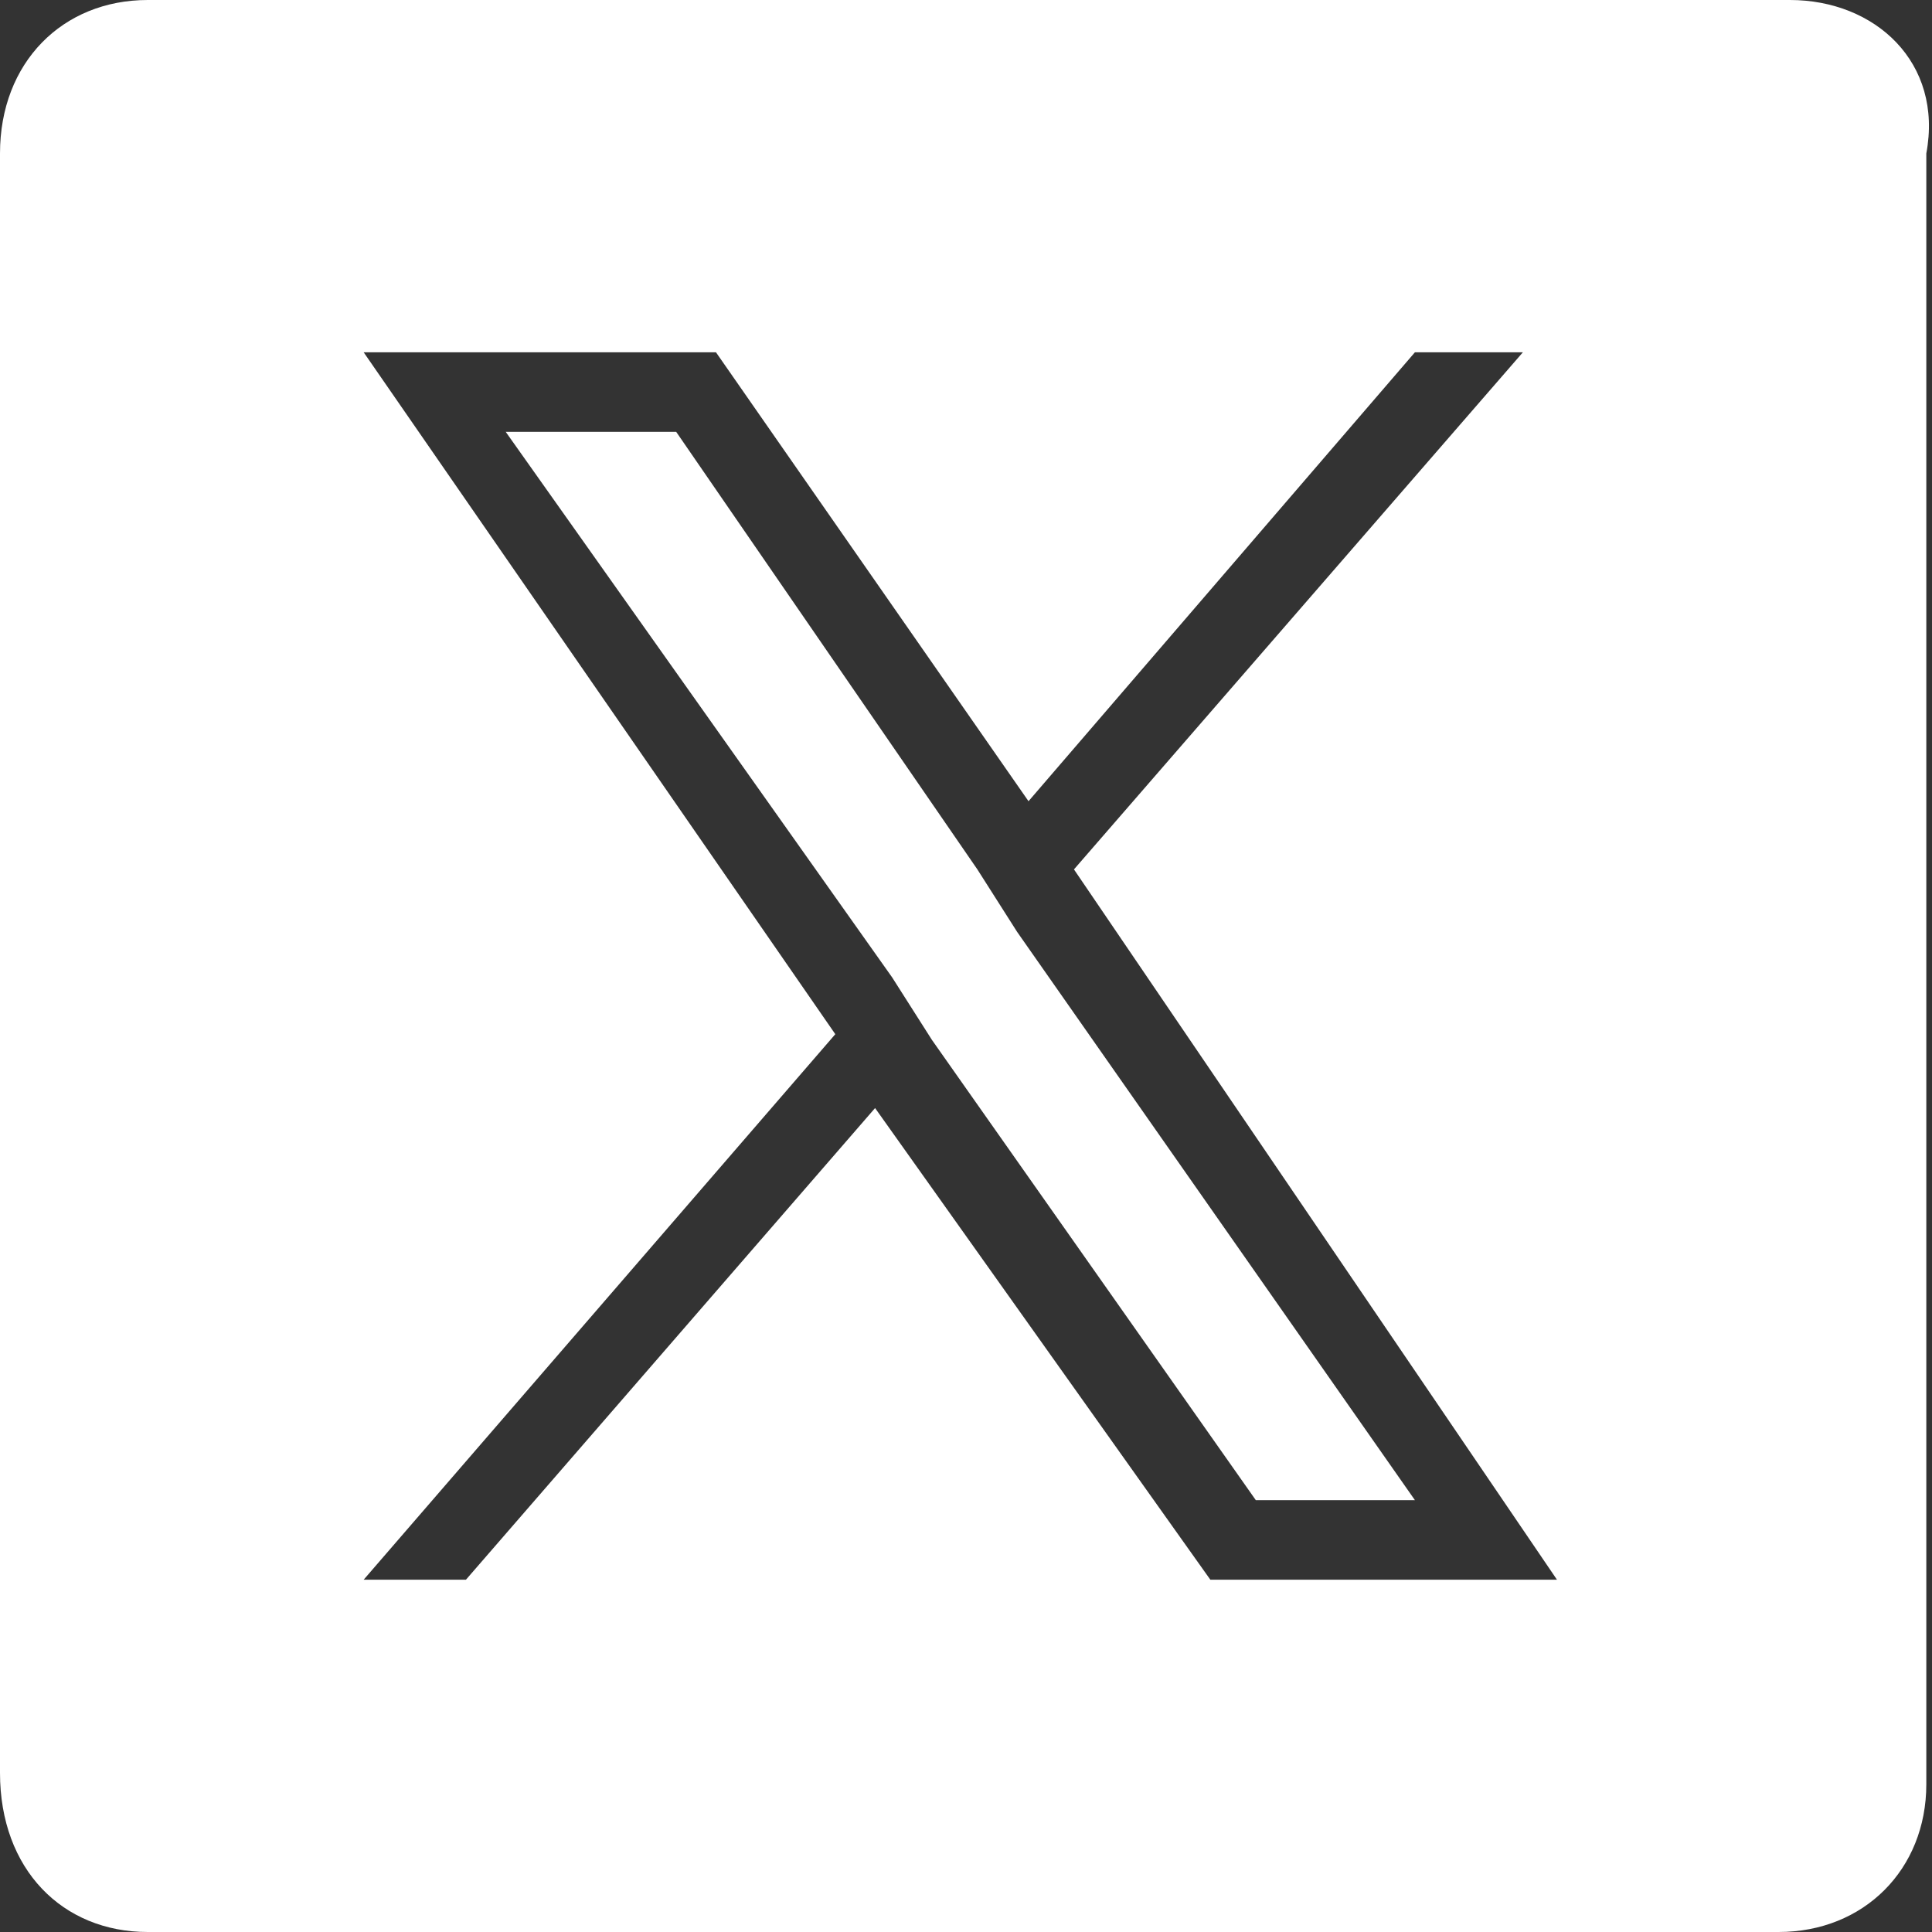
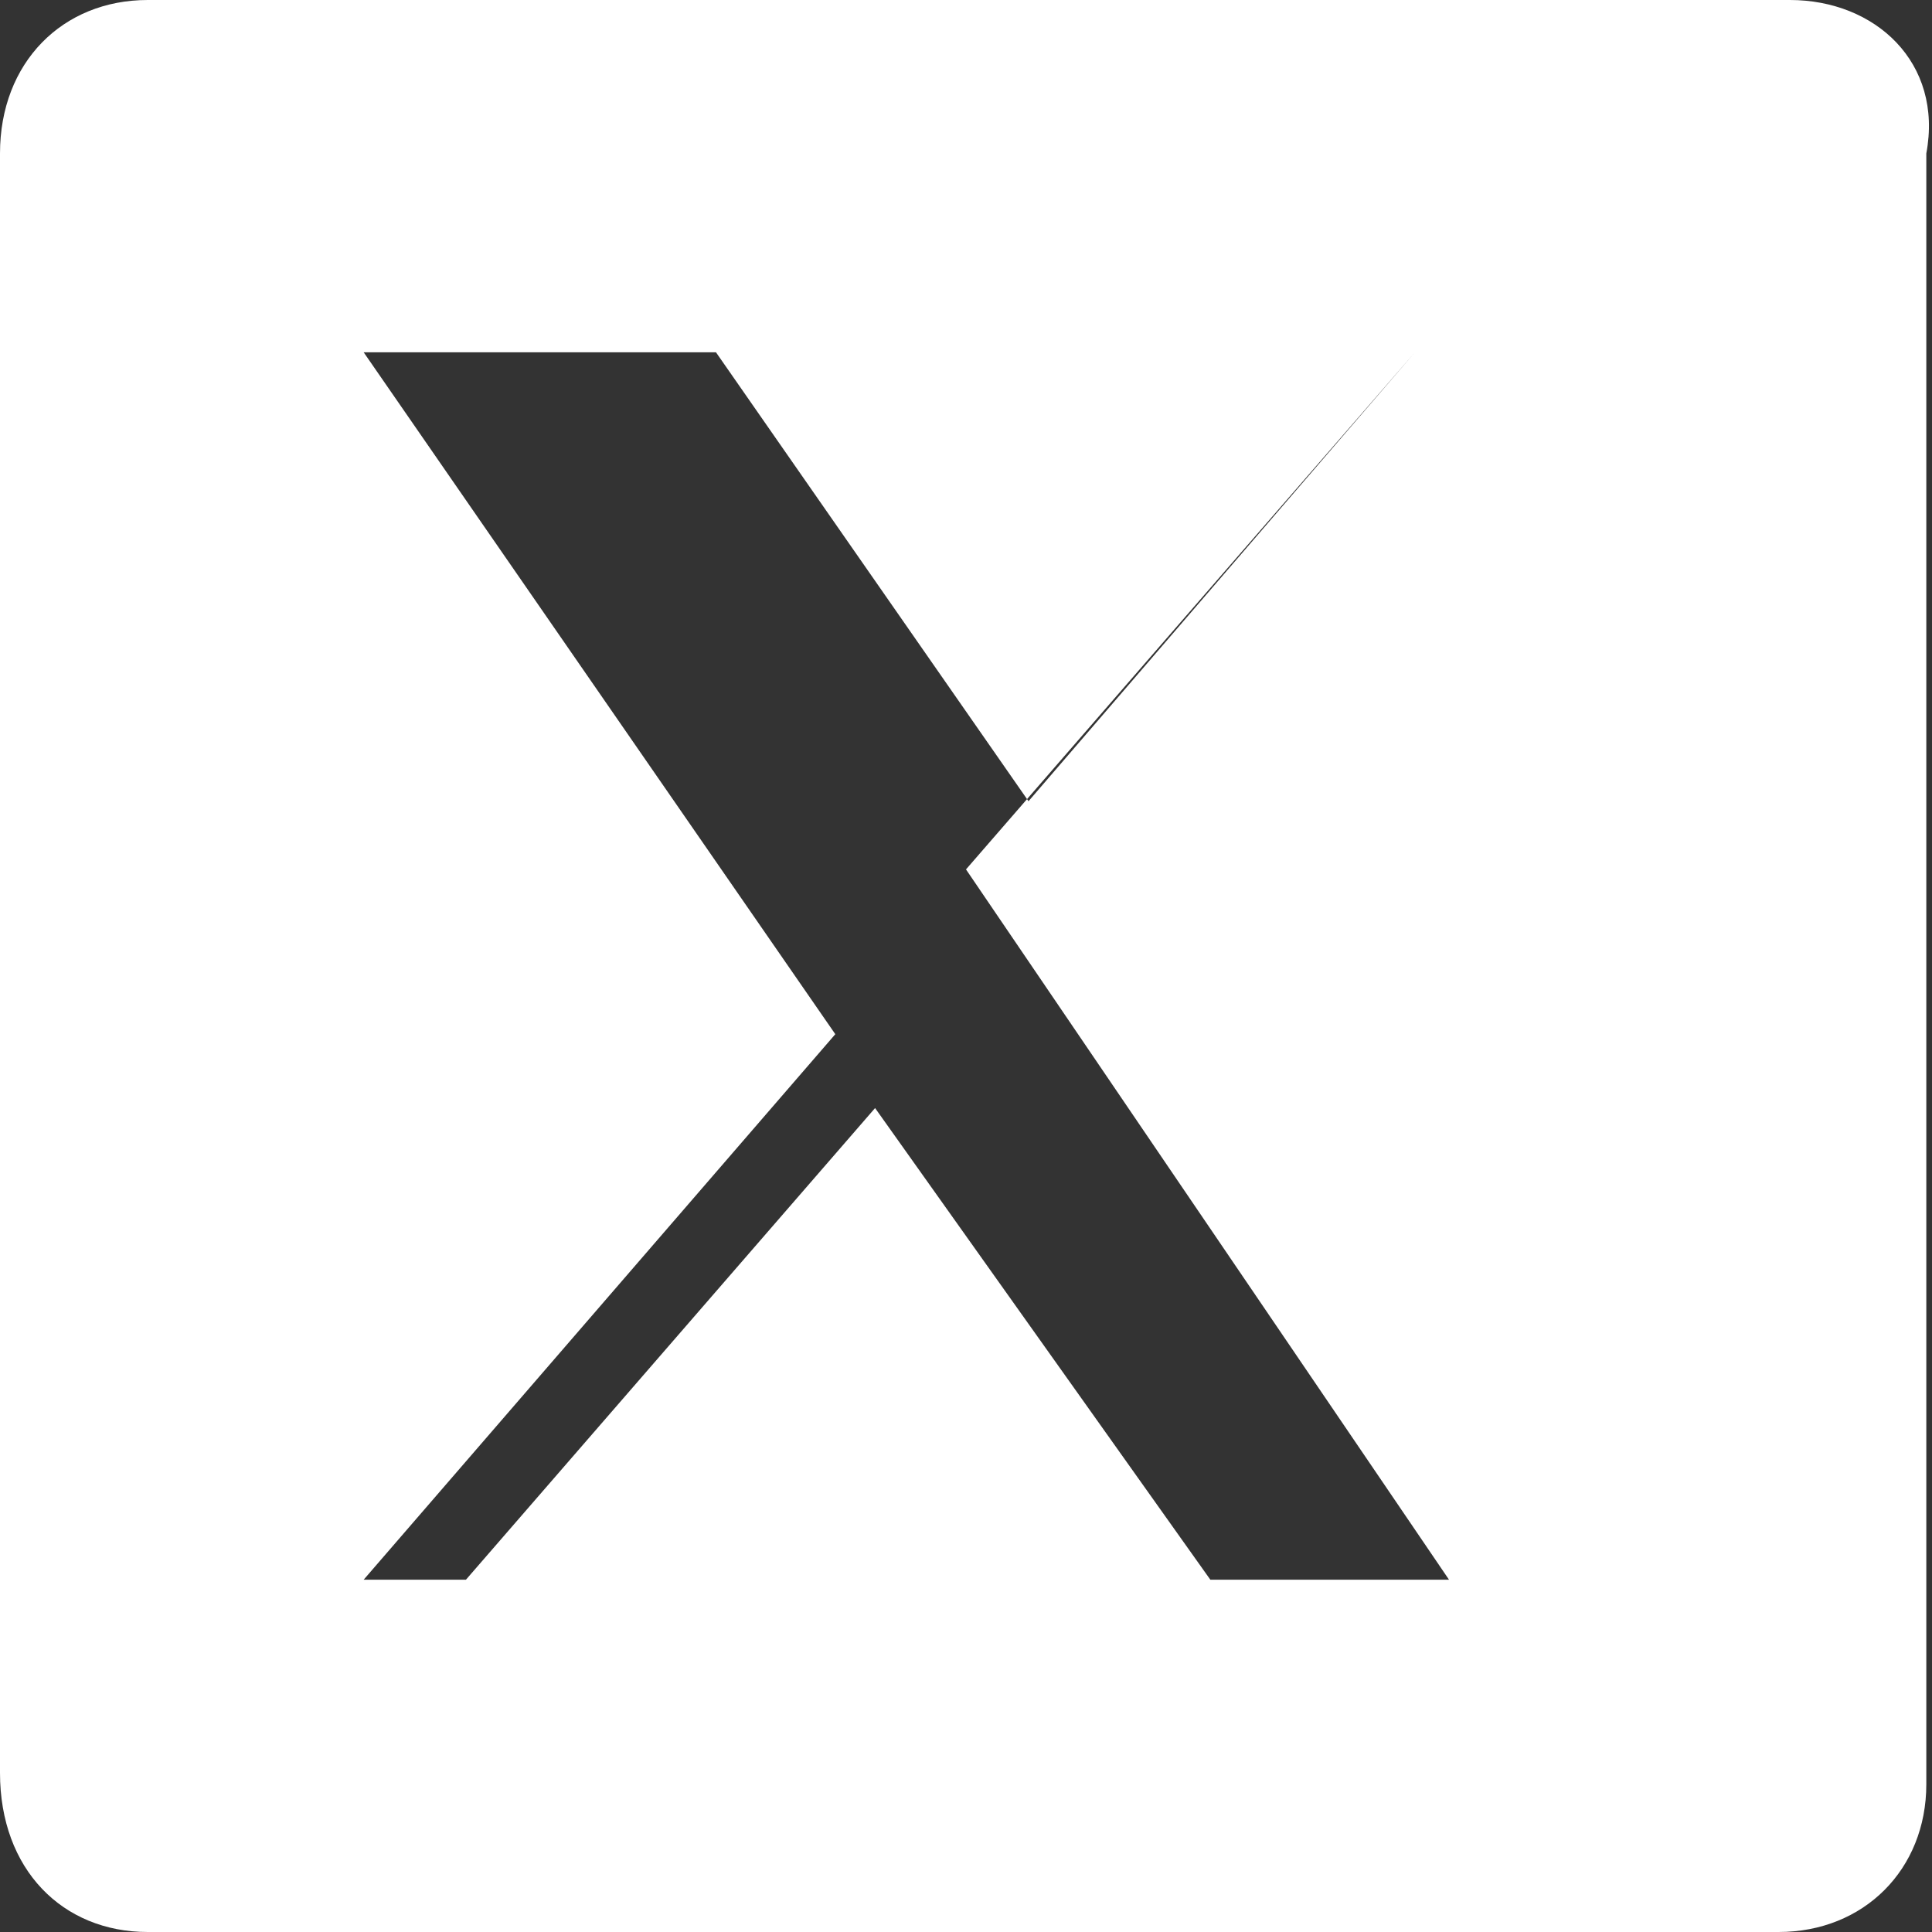
<svg xmlns="http://www.w3.org/2000/svg" version="1.1" id="Layer_1" x="0px" y="0px" viewBox="0 0 34 34" style="enable-background:new 0 0 34 34;" xml:space="preserve">
  <rect x="0" y="0" width="34" height="34" fill="#333333" stroke="none" />
  <style type="text/css">
	.st0{fill-rule:evenodd;clip-rule:evenodd;fill:#FFFFFF;}
</style>
  <g>
-     <polygon class="st0" points="17.2,15.3 11.9,7.6 8.9,7.6 15.7,17.2 16.4,18.3 16.4,18.3 22.1,26.4 24.9,26.4 17.9,16.4  " />
-     <path class="st0" d="M31.5,0H2.6C1.1,0,0,1.1,0,2.7v28.5C0,32.9,1.1,34,2.6,34h28.7c1.5,0,2.6-1.1,2.6-2.6V2.7   C34.2,1.1,33,0,31.5,0z M21.3,27.8l-5.9-8.3l-7.2,8.3H6.4l8.3-9.6L6.4,6.2h6.2l5.5,7.9l6.8-7.9h1.9l-7.9,9.1l0,0l8.5,12.5   C27.4,27.8,21.3,27.8,21.3,27.8z" />
+     <path class="st0" d="M31.5,0H2.6C1.1,0,0,1.1,0,2.7v28.5C0,32.9,1.1,34,2.6,34h28.7c1.5,0,2.6-1.1,2.6-2.6V2.7   C34.2,1.1,33,0,31.5,0z M21.3,27.8l-5.9-8.3l-7.2,8.3H6.4l8.3-9.6L6.4,6.2h6.2l5.5,7.9l6.8-7.9l-7.9,9.1l0,0l8.5,12.5   C27.4,27.8,21.3,27.8,21.3,27.8z" />
  </g>
</svg>